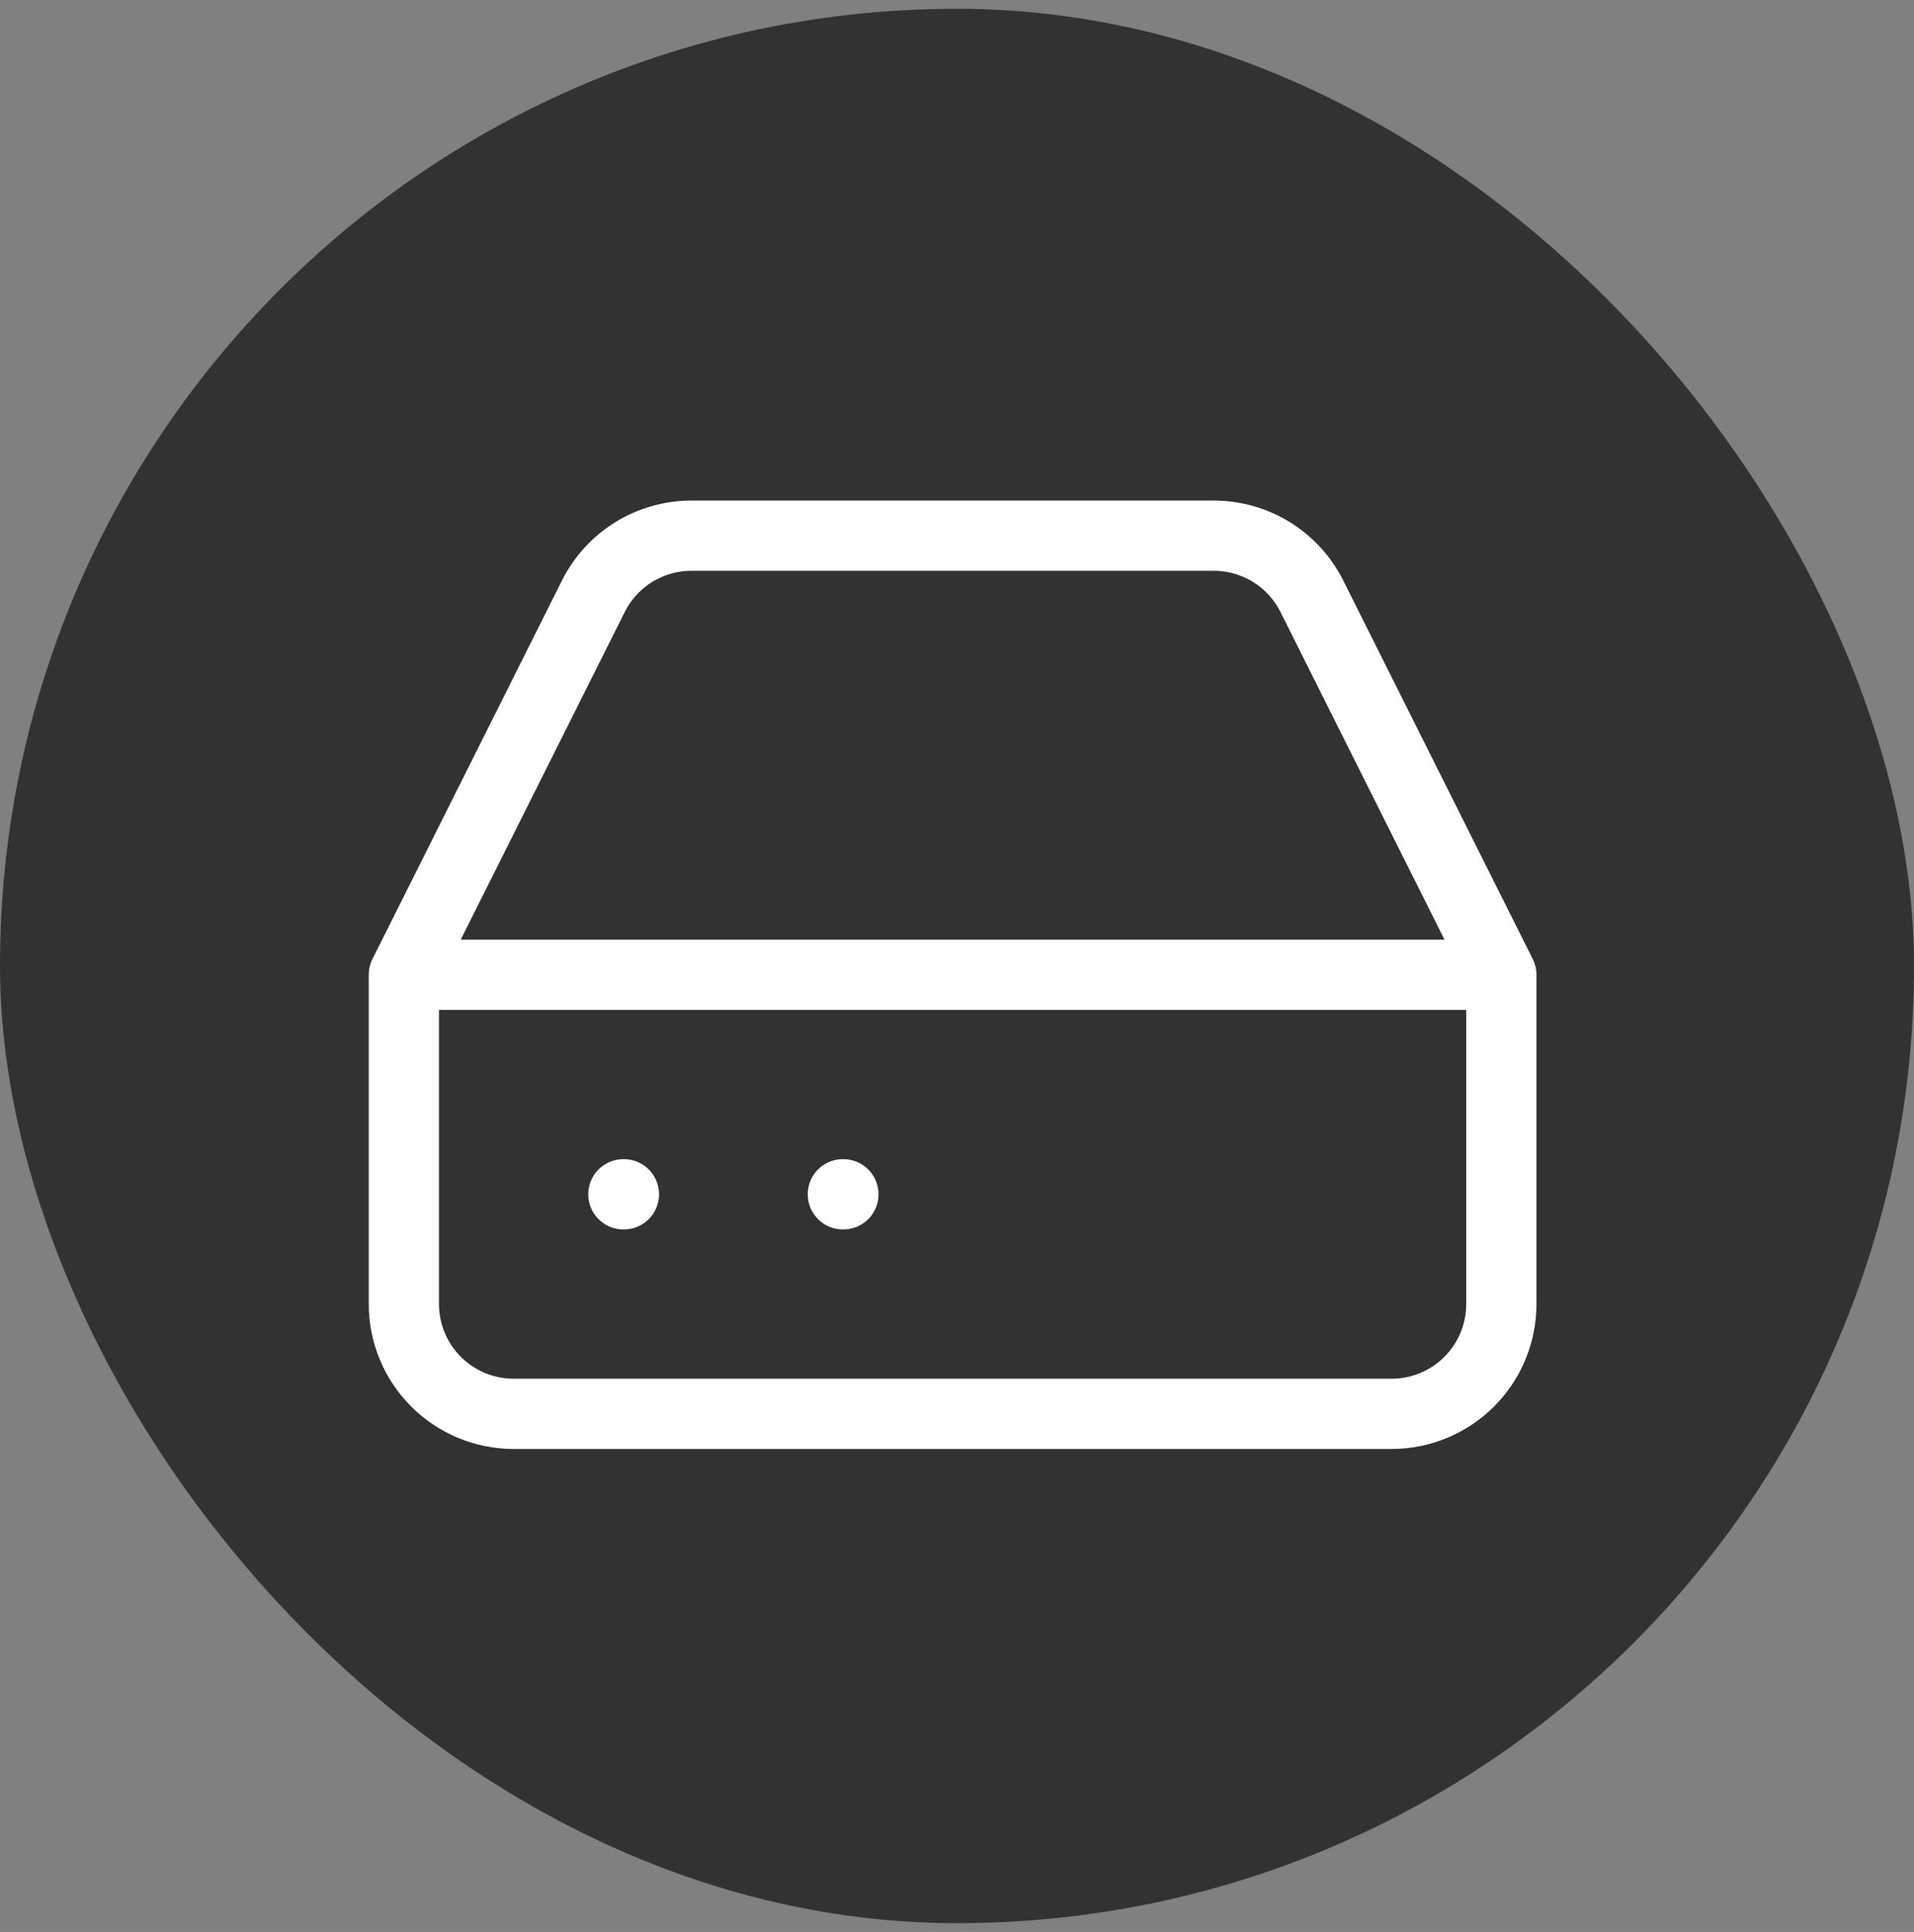
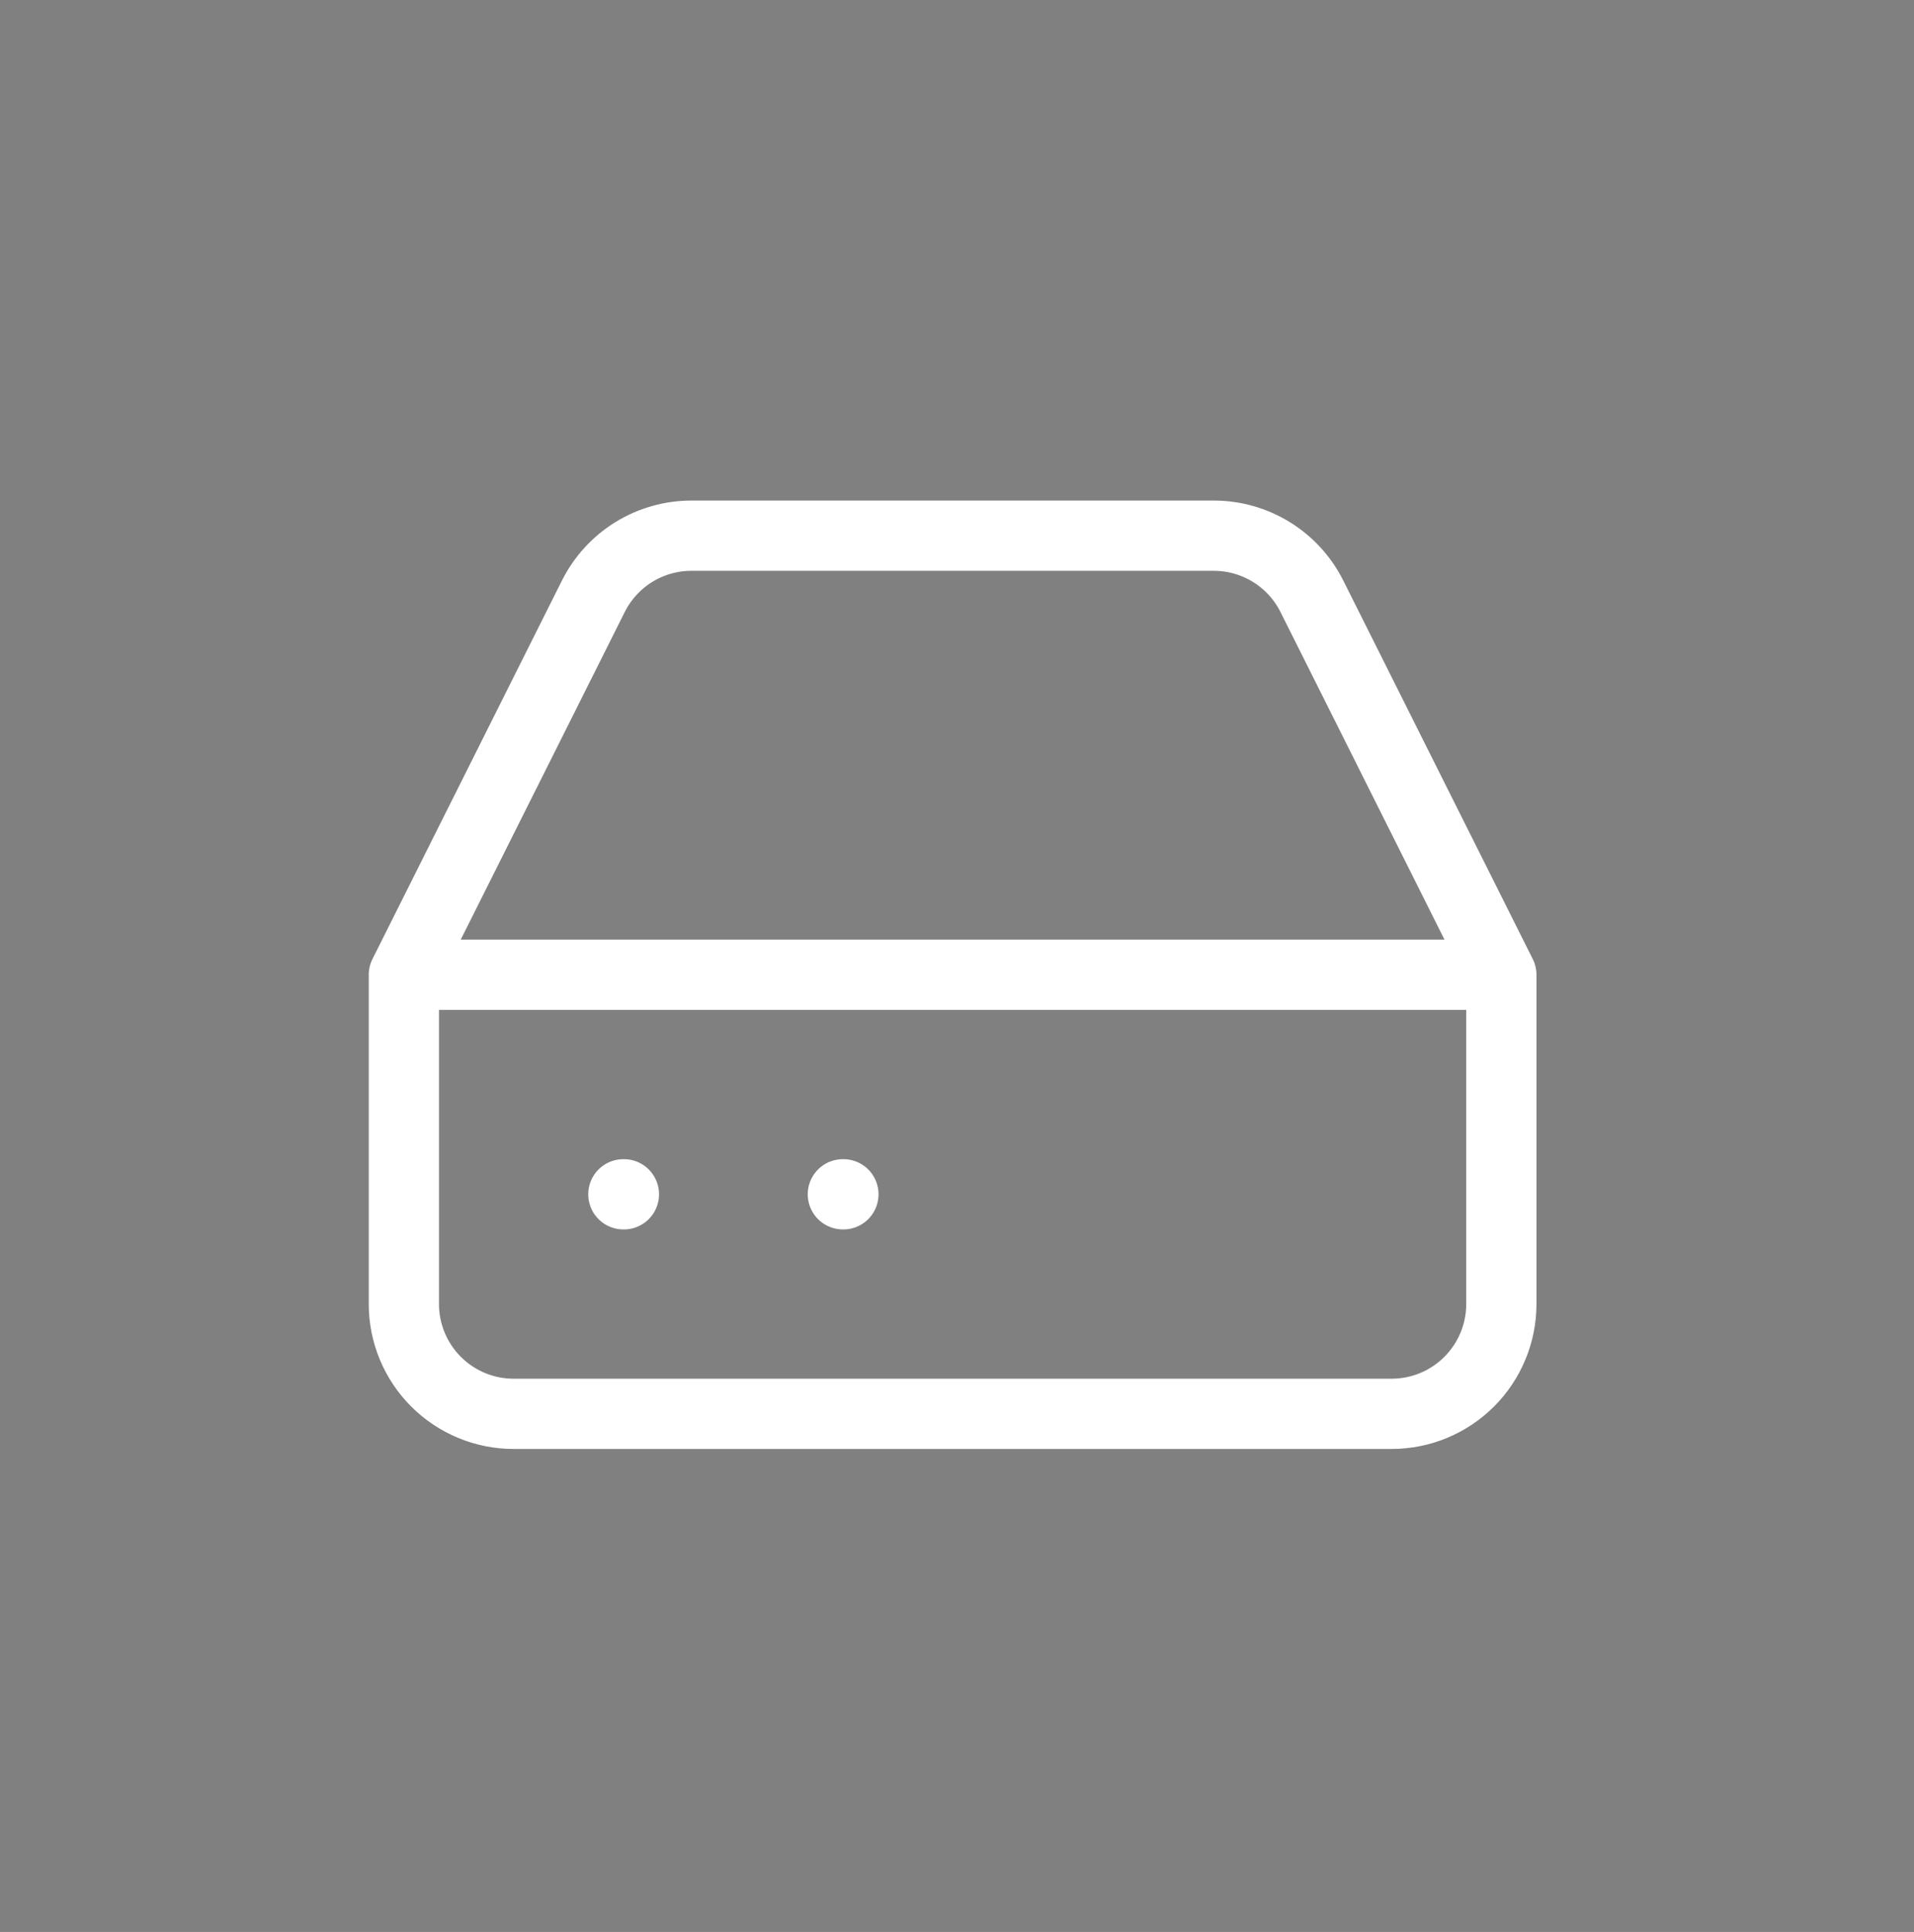
<svg xmlns="http://www.w3.org/2000/svg" width="109" height="110" viewBox="0 0 109 110" fill="none">
  <rect x="0" y="0" width="109" height="110" fill="#808080" stroke="none" />
-   <rect y="0.5" width="109" height="109" rx="54.5" fill="#323232" />
  <path d="M85.5 55.5H23M85.5 55.5V74.25C85.5 75.908 84.841 77.497 83.669 78.669C82.497 79.841 80.908 80.5 79.25 80.5H29.25C27.592 80.5 26.003 79.841 24.831 78.669C23.659 77.497 23 75.908 23 74.25V55.5M85.5 55.5L74.719 33.969C74.201 32.928 73.404 32.051 72.415 31.438C71.427 30.826 70.288 30.501 69.125 30.5H39.375C38.212 30.501 37.073 30.826 36.084 31.438C35.096 32.051 34.299 32.928 33.781 33.969L23 55.5M35.5 68H35.531M48 68H48.031" stroke="white" stroke-width="4" stroke-linecap="round" stroke-linejoin="round" />
</svg>